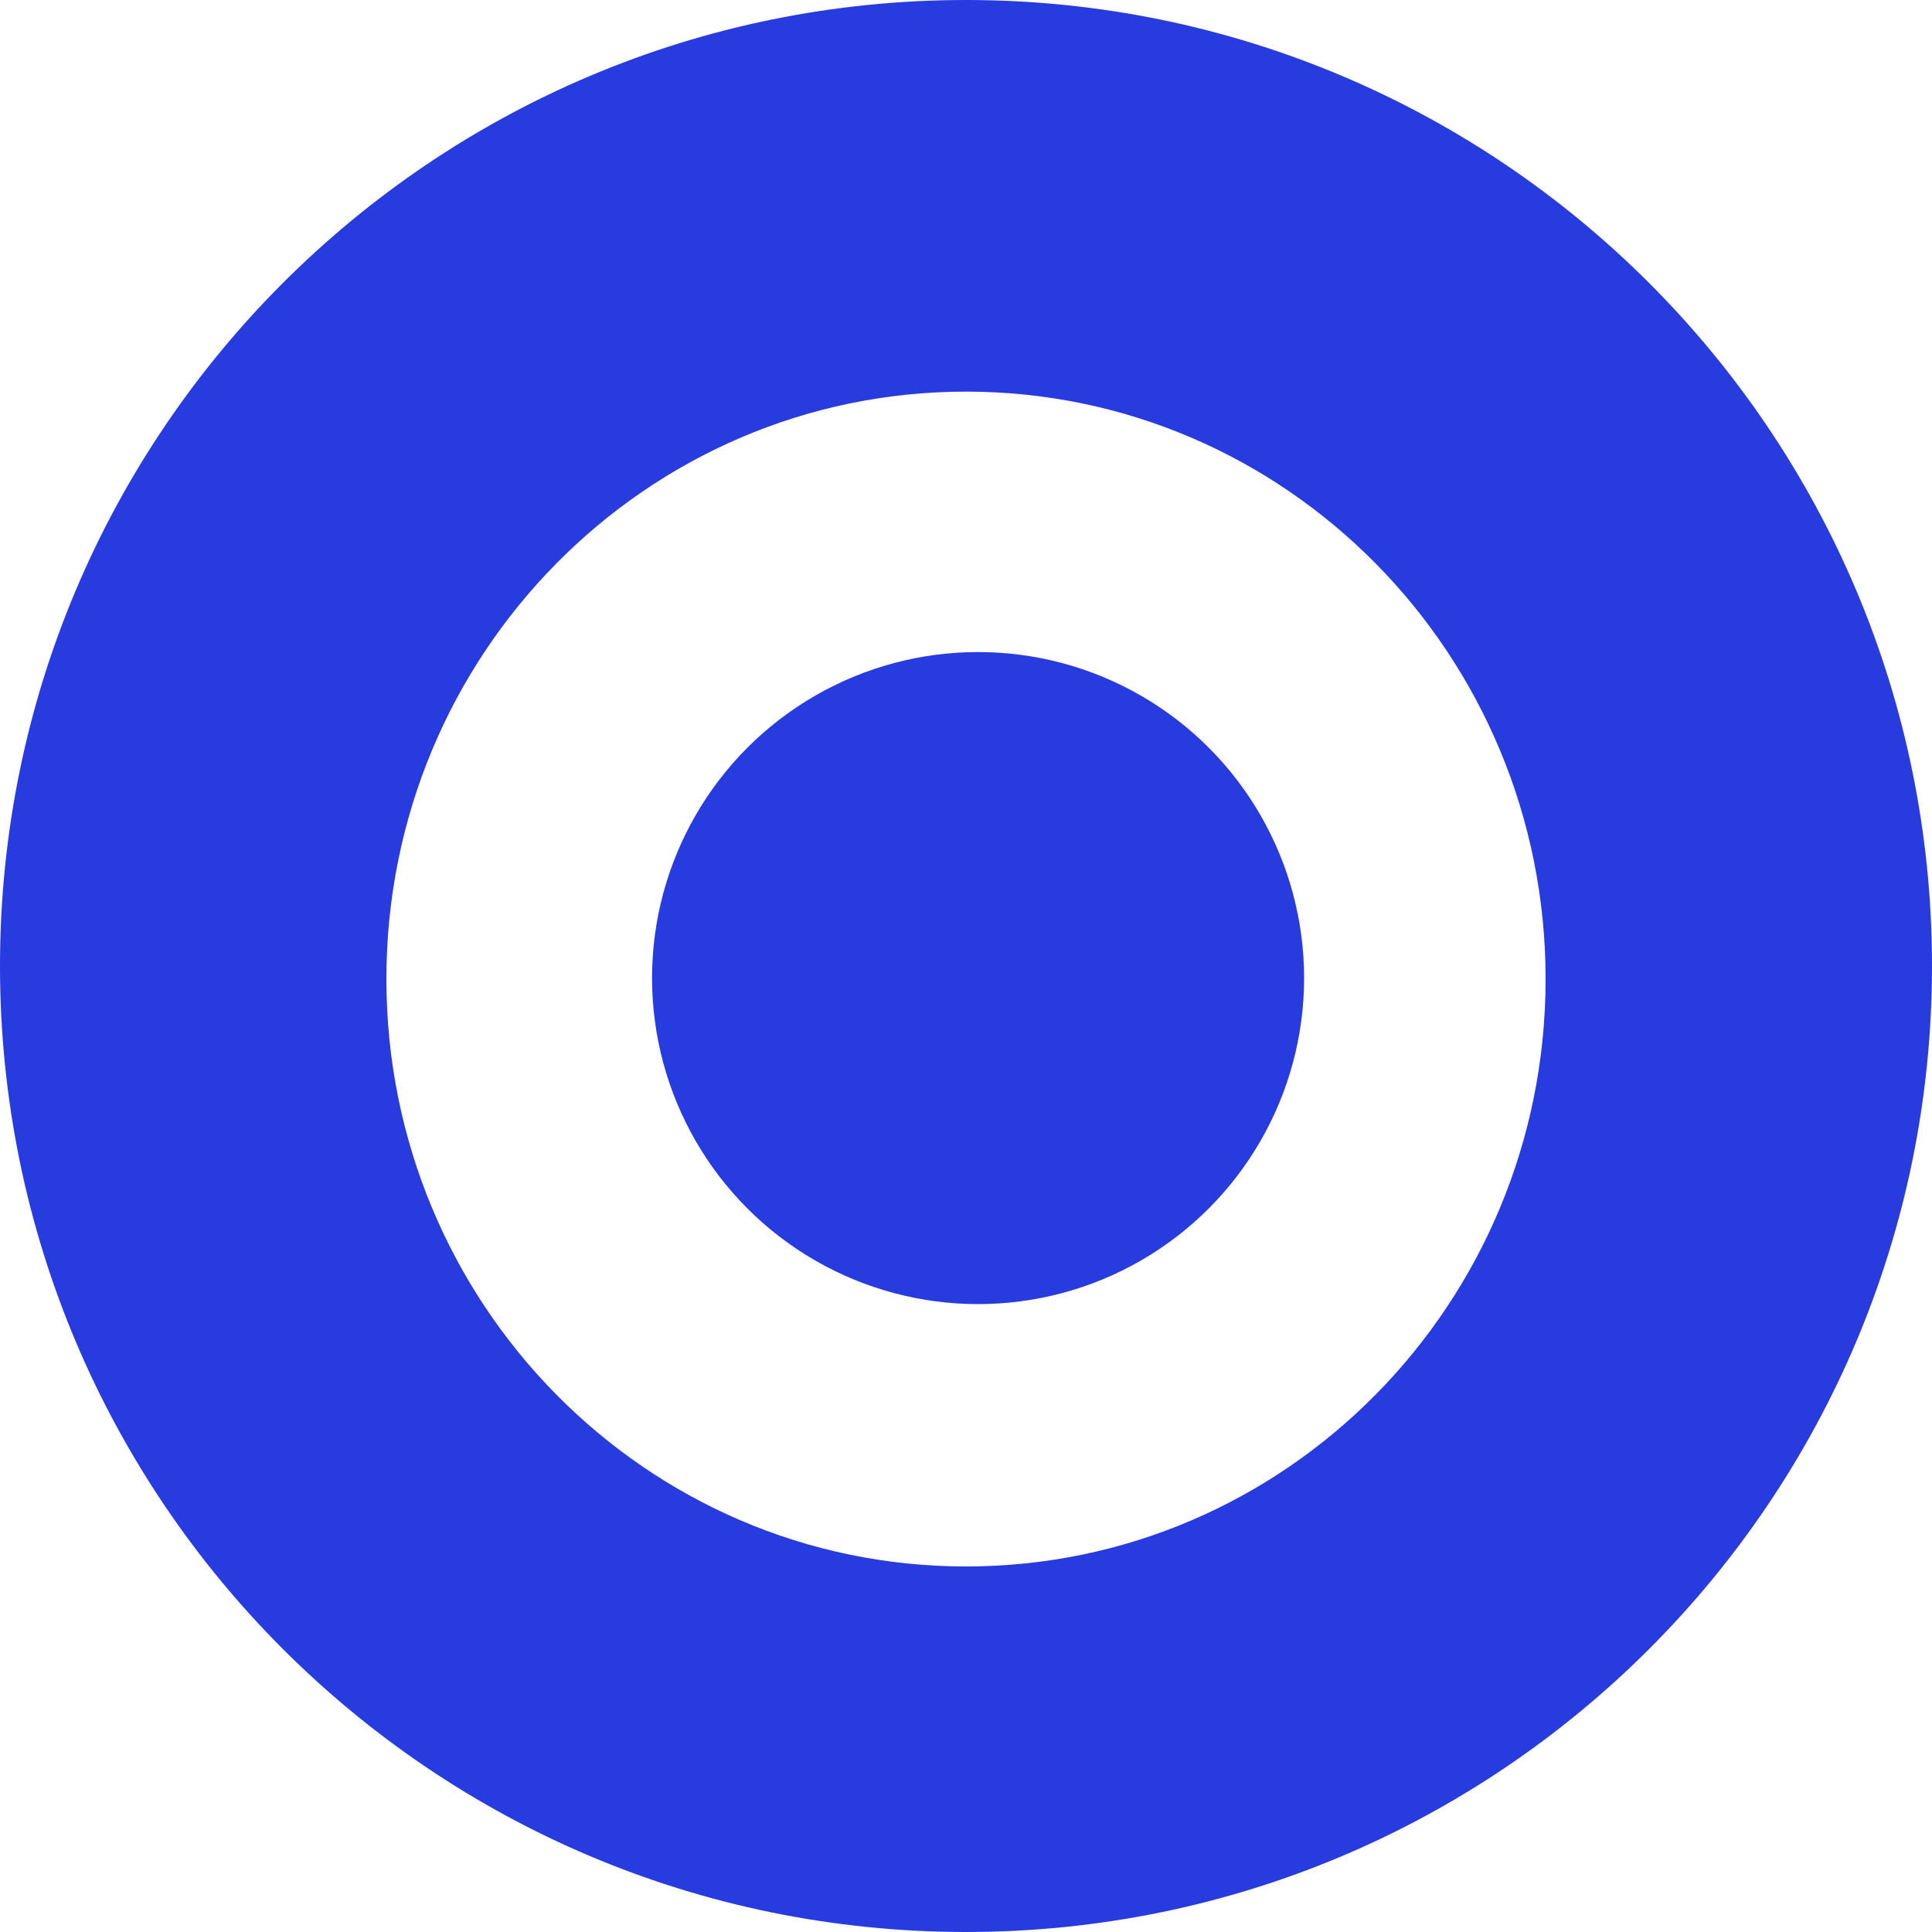
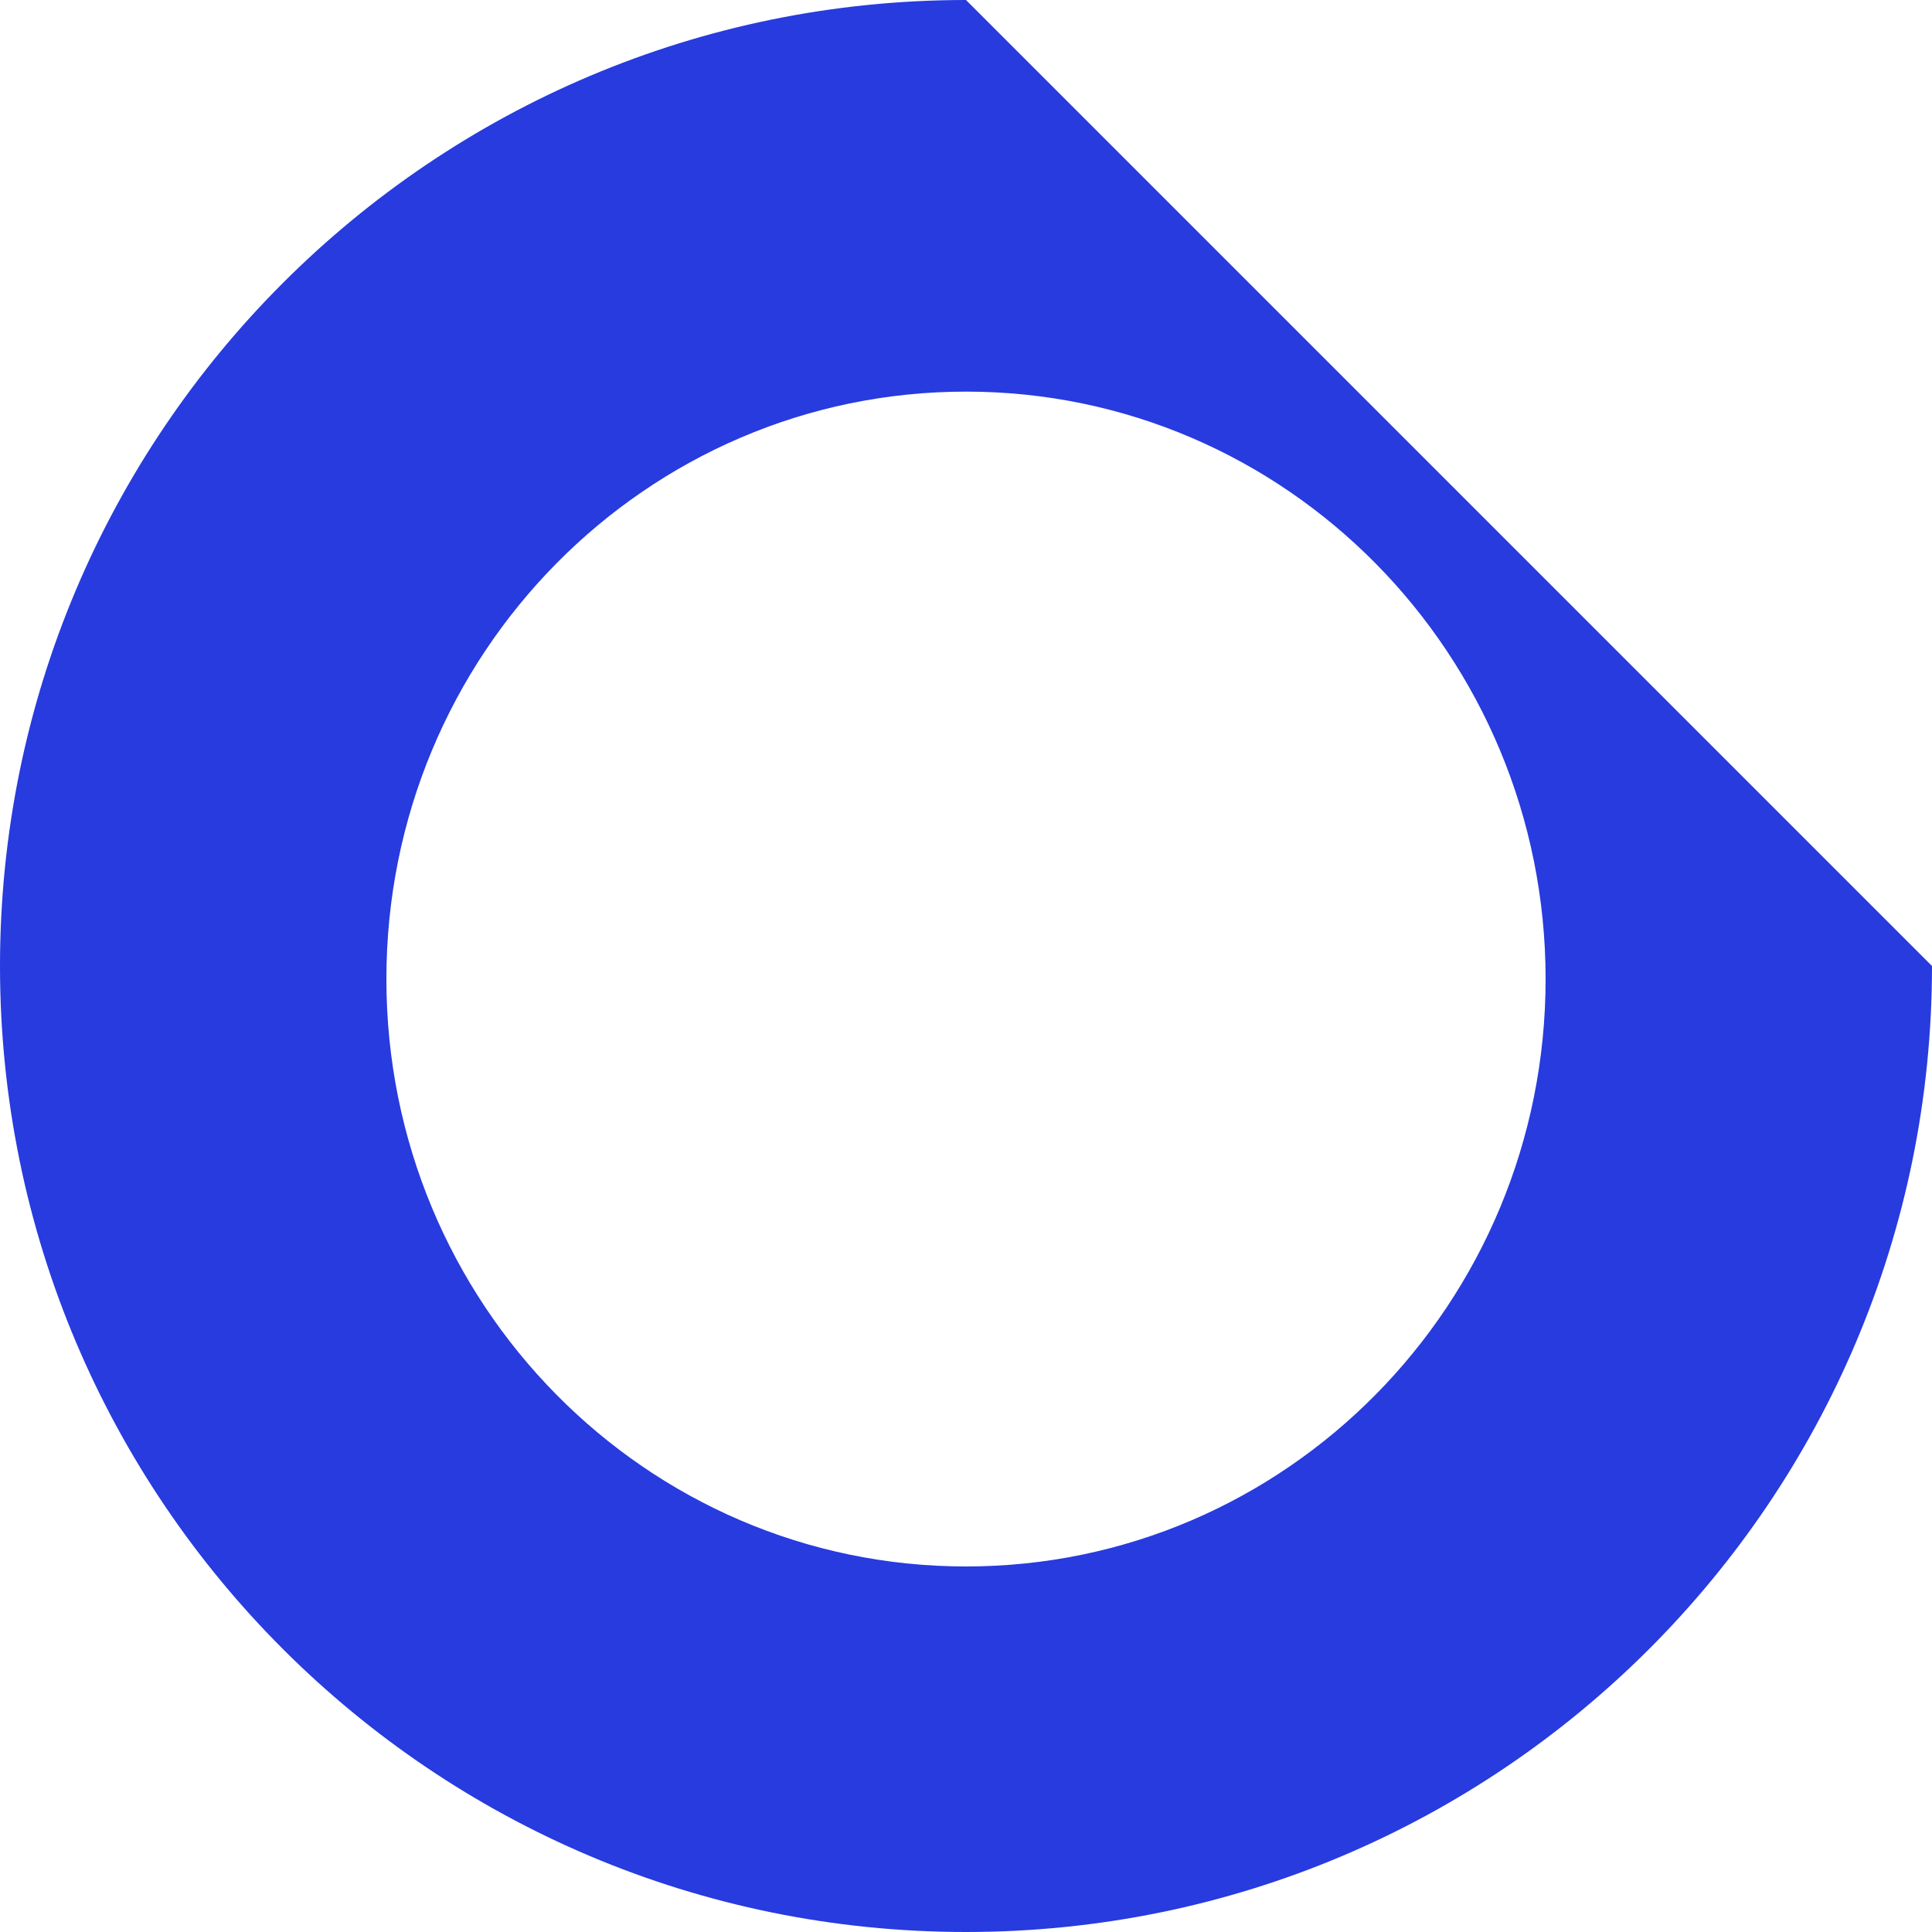
<svg xmlns="http://www.w3.org/2000/svg" width="40" height="40" viewBox="0 0 40 40" fill="none">
-   <path fill-rule="evenodd" clip-rule="evenodd" d="M20 0C8.954 -2.06147e-06 2.70671e-06 8.954 0 20C0 31.046 8.954 40 20 40C31.046 40 40 31.046 40 20C40 8.954 31.046 9.68283e-07 20 0ZM20 8.108C13.373 8.108 8 13.553 8 20.27C8 26.987 13.373 32.432 20 32.432C26.627 32.432 32 26.987 32 20.27C32 13.553 26.627 8.108 20 8.108Z" fill="#273BDF" />
-   <ellipse cx="20.25" cy="20.25" rx="6.75" ry="6.75" transform="rotate(-180 20.25 20.25)" fill="#273BDF" />
+   <path fill-rule="evenodd" clip-rule="evenodd" d="M20 0C8.954 -2.06147e-06 2.70671e-06 8.954 0 20C0 31.046 8.954 40 20 40C31.046 40 40 31.046 40 20ZM20 8.108C13.373 8.108 8 13.553 8 20.27C8 26.987 13.373 32.432 20 32.432C26.627 32.432 32 26.987 32 20.27C32 13.553 26.627 8.108 20 8.108Z" fill="#273BDF" />
</svg>